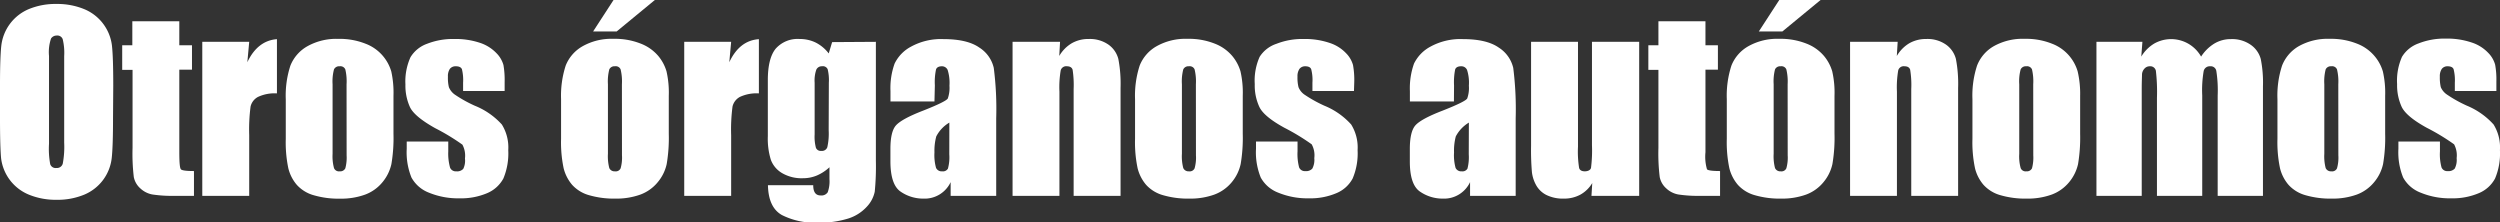
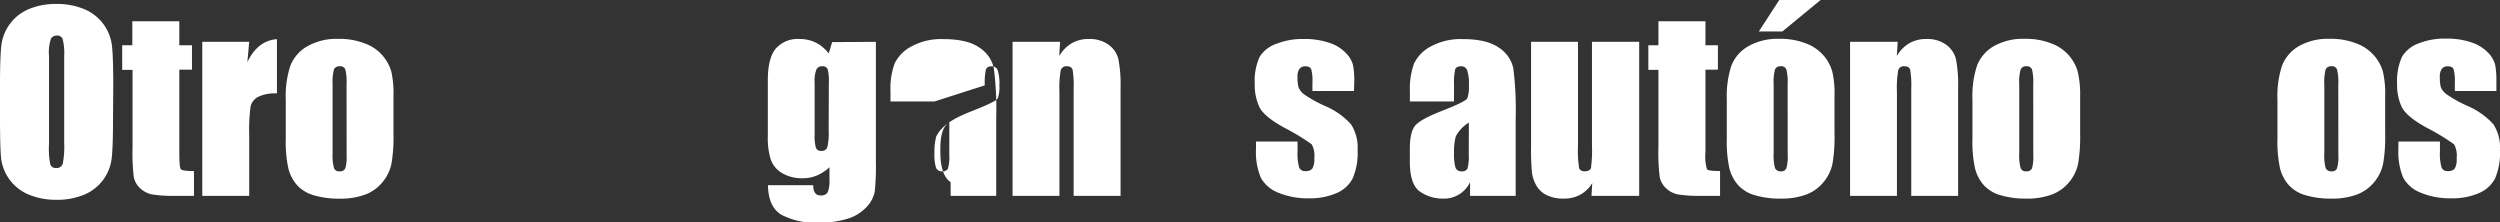
<svg xmlns="http://www.w3.org/2000/svg" viewBox="0 0 441.7 39.29">
  <rect x="0" y="0" width="441.7" height="39.29" fill="#333333" stroke="none" />
  <g id="Capa_2" data-name="Capa 2">
    <g id="Capa_1-2" data-name="Capa 1">
      <path d="M21.45,23.84q0,5-.23,7.08a8,8,0,0,1-1.48,3.81,8,8,0,0,1-3.35,2.65,12.32,12.32,0,0,1-4.93.92,12.49,12.49,0,0,1-4.78-.87,8,8,0,0,1-5-6.41Q1.48,29,1.48,23.84V18.16q0-5,.23-7.09A8,8,0,0,1,6.54,4.62a12.3,12.3,0,0,1,4.92-.92,12.51,12.51,0,0,1,4.79.87,8,8,0,0,1,5,6.41q.24,2.05.24,7.18ZM12.82,12.93a10.22,10.22,0,0,0-.26-3,1,1,0,0,0-1.06-.65,1.19,1.19,0,0,0-1,.52,7.41,7.41,0,0,0-.36,3.09v15.5A15,15,0,0,0,10.35,32a1,1,0,0,0,1.09.68,1.06,1.06,0,0,0,1.13-.78,16,16,0,0,0,.25-3.71Z" transform="translate(-1.48 -3)" fill="#fff" />
      <path d="M33.16,6.76V11H35.4v4.31H33.16V29.91c0,1.79.09,2.79.28,3s1,.31,2.31.31V37.6H32.4a23.57,23.57,0,0,1-4-.24,4.21,4.21,0,0,1-2.13-1.08,3.6,3.6,0,0,1-1.15-2,34.9,34.9,0,0,1-.22-5.16V15.35H23.07V11h1.79V6.76Z" transform="translate(-1.48 -3)" fill="#fff" />
      <path d="M45.51,10.39,45.18,14c1.2-2.57,3-3.92,5.23-4.08v9.58a6.91,6.91,0,0,0-3.34.62,2.58,2.58,0,0,0-1.32,1.71,31.45,31.45,0,0,0-.24,5.05V37.6H37.22V10.39Z" transform="translate(-1.48 -3)" fill="#fff" />
      <path d="M71,19.94v6.67A27.72,27.72,0,0,1,70.63,32a7.57,7.57,0,0,1-1.58,3.2,7.22,7.22,0,0,1-3.11,2.2,12.42,12.42,0,0,1-4.36.7,15.63,15.63,0,0,1-4.65-.6,6.33,6.33,0,0,1-3-1.83,7.07,7.07,0,0,1-1.51-2.95,22.3,22.3,0,0,1-.45-5.2v-7a17,17,0,0,1,.82-5.93,6.83,6.83,0,0,1,3-3.42,10.41,10.41,0,0,1,5.46-1.3,12.27,12.27,0,0,1,4.78.84,7.5,7.5,0,0,1,4.58,4.91A17.36,17.36,0,0,1,71,19.94Zm-8.29-2.05a9.1,9.1,0,0,0-.22-2.63.94.94,0,0,0-1-.55,1,1,0,0,0-1,.55,8.37,8.37,0,0,0-.25,2.63V30.18a8.05,8.05,0,0,0,.25,2.51.93.93,0,0,0,1,.58,1,1,0,0,0,1-.53,7.24,7.24,0,0,0,.23-2.3Z" transform="translate(-1.48 -3)" fill="#fff" />
-       <path d="M90.64,19.08H83.3V17.61a8,8,0,0,0-.21-2.39q-.23-.51-1.08-.51a1.27,1.27,0,0,0-1.05.46,2.32,2.32,0,0,0-.34,1.39,7,7,0,0,0,.17,1.84,3,3,0,0,0,1,1.28,23,23,0,0,0,3.58,2A12.94,12.94,0,0,1,90.15,25a7.69,7.69,0,0,1,1.13,4.53,11.5,11.5,0,0,1-.86,5,5.81,5.81,0,0,1-2.88,2.6,11.76,11.76,0,0,1-4.87.91,13.55,13.55,0,0,1-5.41-1,5.94,5.94,0,0,1-3.08-2.67,11.81,11.81,0,0,1-.84-5.08V28h7.34v1.73A9.3,9.3,0,0,0,81,32.62a1.08,1.08,0,0,0,1.1.65,1.46,1.46,0,0,0,1.23-.44A3.29,3.29,0,0,0,83.63,31a4.12,4.12,0,0,0-.45-2.44,37.88,37.88,0,0,0-4.82-2.92c-2.43-1.36-3.92-2.6-4.45-3.72a9.16,9.16,0,0,1-.8-4A10.37,10.37,0,0,1,74,13.12a5.62,5.62,0,0,1,2.92-2.38,12.45,12.45,0,0,1,4.79-.85,13.57,13.57,0,0,1,4.61.69A7.06,7.06,0,0,1,89.2,12.4a4.8,4.8,0,0,1,1.23,2.09,15.53,15.53,0,0,1,.21,3Z" transform="translate(-1.48 -3)" fill="#fff" />
-       <path d="M119.64,19.94v6.67a27.72,27.72,0,0,1-.37,5.38,7.46,7.46,0,0,1-1.58,3.2,7.19,7.19,0,0,1-3.1,2.2,12.5,12.5,0,0,1-4.36.7,15.75,15.75,0,0,1-4.66-.6,6.33,6.33,0,0,1-3-1.83,7.19,7.19,0,0,1-1.51-2.95,22.3,22.3,0,0,1-.45-5.2v-7a17.24,17.24,0,0,1,.82-5.93,6.8,6.8,0,0,1,3-3.42,10.39,10.39,0,0,1,5.45-1.3,12.33,12.33,0,0,1,4.79.84,7.7,7.7,0,0,1,3.09,2.16,7.57,7.57,0,0,1,1.48,2.75A16.89,16.89,0,0,1,119.64,19.94ZM117.18,3l-6.75,5.56h-4.16L109.88,3Zm-5.82,14.89a9,9,0,0,0-.23-2.63.93.93,0,0,0-1-.55,1,1,0,0,0-1,.55,8.49,8.49,0,0,0-.24,2.63V30.18a8.16,8.16,0,0,0,.24,2.51,1,1,0,0,0,1,.58.94.94,0,0,0,1-.53,6.86,6.86,0,0,0,.24-2.3Z" transform="translate(-1.48 -3)" fill="#fff" />
-       <path d="M130.66,10.39,130.33,14c1.2-2.57,2.94-3.92,5.23-4.08v9.58a7,7,0,0,0-3.35.62,2.6,2.6,0,0,0-1.31,1.71,31.45,31.45,0,0,0-.24,5.05V37.6h-8.29V10.39Z" transform="translate(-1.48 -3)" fill="#fff" />
      <path d="M156.23,10.39v21a45.78,45.78,0,0,1-.2,5.48,5.51,5.51,0,0,1-1.38,2.63,7.49,7.49,0,0,1-3.31,2.11,16.87,16.87,0,0,1-5.34.73A12.94,12.94,0,0,1,139.64,41q-2.4-1.34-2.48-5.28h8c0,1.21.43,1.81,1.31,1.81a1.31,1.31,0,0,0,1.25-.56,5.67,5.67,0,0,0,.31-2.32V32.55A7.74,7.74,0,0,1,145.82,34a6.33,6.33,0,0,1-2.47.49,6.85,6.85,0,0,1-3.68-.9,4.55,4.55,0,0,1-2-2.37,12.6,12.6,0,0,1-.53-4.17V17.17q0-3.87,1.39-5.57a5.17,5.17,0,0,1,4.25-1.71,6.4,6.4,0,0,1,2.84.64,6.81,6.81,0,0,1,2.28,1.91l.6-2Zm-8.31,7.22a8,8,0,0,0-.21-2.38.92.92,0,0,0-1-.52,1.05,1.05,0,0,0-1,.59,5.83,5.83,0,0,0-.3,2.31v9.14a7.61,7.61,0,0,0,.23,2.37.91.91,0,0,0,.94.54,1,1,0,0,0,1.07-.65,11.14,11.14,0,0,0,.24-3Z" transform="translate(-1.48 -3)" fill="#fff" />
-       <path d="M166.58,20.93h-7.77V19.1a12.79,12.79,0,0,1,.73-4.87,6.71,6.71,0,0,1,2.92-3,11,11,0,0,1,5.7-1.32q4.22,0,6.34,1.49A5.77,5.77,0,0,1,177.06,15a56.8,56.8,0,0,1,.43,8.91V37.6h-8.05V35.18a5.07,5.07,0,0,1-4.82,2.91,7,7,0,0,1-4-1.22q-1.81-1.21-1.82-5.34V29.29c0-2,.32-3.42,1-4.16s2.23-1.6,4.77-2.58q4.08-1.61,4.37-2.16a5.68,5.68,0,0,0,.29-2.25,7.64,7.64,0,0,0-.32-2.78,1.09,1.09,0,0,0-1-.65c-.57,0-.91.19-1.05.55a10.77,10.77,0,0,0-.21,2.82Zm2.63,3.73a6.08,6.08,0,0,0-2.31,2.44,9.76,9.76,0,0,0-.32,2.83,8.36,8.36,0,0,0,.28,2.73,1.09,1.09,0,0,0,1.1.61,1,1,0,0,0,1-.48,7.62,7.62,0,0,0,.24-2.53Z" transform="translate(-1.48 -3)" fill="#fff" />
+       <path d="M166.58,20.93h-7.77V19.1a12.79,12.79,0,0,1,.73-4.87,6.71,6.71,0,0,1,2.92-3,11,11,0,0,1,5.7-1.32q4.22,0,6.34,1.49A5.77,5.77,0,0,1,177.06,15a56.8,56.8,0,0,1,.43,8.91V37.6h-8.05V35.18q-1.81-1.21-1.82-5.34V29.29c0-2,.32-3.42,1-4.16s2.23-1.6,4.77-2.58q4.08-1.61,4.37-2.16a5.68,5.68,0,0,0,.29-2.25,7.64,7.64,0,0,0-.32-2.78,1.09,1.09,0,0,0-1-.65c-.57,0-.91.19-1.05.55a10.77,10.77,0,0,0-.21,2.82Zm2.63,3.73a6.08,6.08,0,0,0-2.31,2.44,9.76,9.76,0,0,0-.32,2.83,8.36,8.36,0,0,0,.28,2.73,1.09,1.09,0,0,0,1.1.61,1,1,0,0,0,1-.48,7.62,7.62,0,0,0,.24-2.53Z" transform="translate(-1.48 -3)" fill="#fff" />
      <path d="M188.77,10.39l-.14,2.5a6.2,6.2,0,0,1,2.21-2.25,5.86,5.86,0,0,1,3-.75,5.73,5.73,0,0,1,3.49,1,4.47,4.47,0,0,1,1.74,2.53,23.18,23.18,0,0,1,.39,5.1V37.6h-8.29V18.75a17.92,17.92,0,0,0-.18-3.42c-.12-.41-.47-.62-1-.62a1,1,0,0,0-1.1.71,17.69,17.69,0,0,0-.23,3.79V37.6h-8.28V10.39Z" transform="translate(-1.48 -3)" fill="#fff" />
-       <path d="M221.05,19.94v6.67a27.72,27.72,0,0,1-.37,5.38,7.55,7.55,0,0,1-1.57,3.2,7.28,7.28,0,0,1-3.11,2.2,12.5,12.5,0,0,1-4.36.7,15.75,15.75,0,0,1-4.66-.6,6.38,6.38,0,0,1-3-1.83,7.19,7.19,0,0,1-1.51-2.95,22.3,22.3,0,0,1-.45-5.2v-7a17.24,17.24,0,0,1,.82-5.93,6.8,6.8,0,0,1,3-3.42,10.39,10.39,0,0,1,5.45-1.3,12.33,12.33,0,0,1,4.79.84,7.7,7.7,0,0,1,3.09,2.16,7.57,7.57,0,0,1,1.48,2.75A16.89,16.89,0,0,1,221.05,19.94Zm-8.28-2.05a9,9,0,0,0-.23-2.63.93.93,0,0,0-1-.55,1,1,0,0,0-1,.55,8.49,8.49,0,0,0-.24,2.63V30.18a8.16,8.16,0,0,0,.24,2.51,1,1,0,0,0,1,.58.94.94,0,0,0,1-.53,6.86,6.86,0,0,0,.24-2.3Z" transform="translate(-1.48 -3)" fill="#fff" />
      <path d="M240.7,19.08h-7.34V17.61a7.57,7.57,0,0,0-.22-2.39c-.14-.34-.5-.51-1.07-.51a1.25,1.25,0,0,0-1,.46,2.31,2.31,0,0,0-.35,1.39,6.89,6.89,0,0,0,.18,1.84,2.92,2.92,0,0,0,1,1.28,23.5,23.5,0,0,0,3.58,2A12.91,12.91,0,0,1,240.21,25a7.69,7.69,0,0,1,1.13,4.53,11.33,11.33,0,0,1-.87,5,5.73,5.73,0,0,1-2.88,2.6,11.73,11.73,0,0,1-4.87.91,13.53,13.53,0,0,1-5.4-1,5.92,5.92,0,0,1-3.09-2.67,11.81,11.81,0,0,1-.84-5.08V28h7.34v1.73a9.19,9.19,0,0,0,.28,2.85,1.08,1.08,0,0,0,1.1.65,1.47,1.47,0,0,0,1.23-.44,3.29,3.29,0,0,0,.35-1.85,4,4,0,0,0-.46-2.44,38.19,38.19,0,0,0-4.81-2.92q-3.66-2-4.45-3.72a9,9,0,0,1-.8-4,10.24,10.24,0,0,1,.86-4.81A5.58,5.58,0,0,1,227,10.74a12.42,12.42,0,0,1,4.79-.85,13.51,13.51,0,0,1,4.6.69,6.93,6.93,0,0,1,2.91,1.82,4.8,4.8,0,0,1,1.23,2.09,14.6,14.6,0,0,1,.22,3Z" transform="translate(-1.48 -3)" fill="#fff" />
      <path d="M258.36,20.93h-7.78V19.1a13,13,0,0,1,.73-4.87,6.77,6.77,0,0,1,2.92-3,11,11,0,0,1,5.71-1.32q4.2,0,6.33,1.49A5.82,5.82,0,0,1,268.84,15a58.12,58.12,0,0,1,.43,8.91V37.6h-8.06V35.18a5.07,5.07,0,0,1-4.82,2.91,7,7,0,0,1-4-1.22q-1.82-1.21-1.82-5.34V29.29c0-2,.33-3.42,1-4.16s2.23-1.6,4.78-2.58q4.08-1.61,4.36-2.16a5.5,5.5,0,0,0,.29-2.25,7.42,7.42,0,0,0-.32-2.78,1.09,1.09,0,0,0-1.05-.65c-.56,0-.91.19-1.05.55a11.46,11.46,0,0,0-.2,2.82ZM261,24.66a6.24,6.24,0,0,0-2.31,2.44,9.82,9.82,0,0,0-.31,2.83,8.45,8.45,0,0,0,.27,2.73,1.09,1.09,0,0,0,1.1.61,1,1,0,0,0,1-.48,8,8,0,0,0,.23-2.53Z" transform="translate(-1.48 -3)" fill="#fff" />
      <path d="M291.09,10.39V37.6h-8.43l.14-2.26a5.64,5.64,0,0,1-2.12,2.06,6,6,0,0,1-2.9.69,6.62,6.62,0,0,1-3.1-.65,4.26,4.26,0,0,1-1.81-1.75,6.24,6.24,0,0,1-.73-2.26,46.13,46.13,0,0,1-.15-4.69V10.39h8.29V28.91a18.32,18.32,0,0,0,.2,3.77c.12.4.48.59,1,.59s1-.2,1.1-.61a24.63,24.63,0,0,0,.17-4V10.39Z" transform="translate(-1.48 -3)" fill="#fff" />
      <path d="M302.8,6.76V11H305v4.31H302.8V29.91a8,8,0,0,0,.27,3c.19.21,1,.31,2.31.31V37.6H302a23.49,23.49,0,0,1-4-.24,4.18,4.18,0,0,1-2.13-1.08,3.6,3.6,0,0,1-1.15-2,34.35,34.35,0,0,1-.23-5.16V15.35h-1.78V11h1.78V6.76Z" transform="translate(-1.48 -3)" fill="#fff" />
      <path d="M325.6,19.94v6.67a27.72,27.72,0,0,1-.37,5.38,7.46,7.46,0,0,1-1.58,3.2,7.19,7.19,0,0,1-3.1,2.2,12.5,12.5,0,0,1-4.36.7,15.75,15.75,0,0,1-4.66-.6,6.33,6.33,0,0,1-3-1.83,7.19,7.19,0,0,1-1.51-2.95,22.3,22.3,0,0,1-.45-5.2v-7a17.24,17.24,0,0,1,.82-5.93,6.8,6.8,0,0,1,3-3.42,10.39,10.39,0,0,1,5.45-1.3,12.33,12.33,0,0,1,4.79.84,7.7,7.7,0,0,1,3.09,2.16,7.57,7.57,0,0,1,1.48,2.75A16.89,16.89,0,0,1,325.6,19.94ZM323.14,3l-6.75,5.56h-4.16L315.84,3Zm-5.82,14.89a9,9,0,0,0-.23-2.63.93.93,0,0,0-1-.55,1,1,0,0,0-1,.55,8.49,8.49,0,0,0-.24,2.63V30.18a8.16,8.16,0,0,0,.24,2.51,1,1,0,0,0,1,.58.94.94,0,0,0,1-.53,6.86,6.86,0,0,0,.24-2.3Z" transform="translate(-1.48 -3)" fill="#fff" />
      <path d="M336.76,10.39l-.15,2.5a6.28,6.28,0,0,1,2.21-2.25,5.91,5.91,0,0,1,3-.75,5.69,5.69,0,0,1,3.49,1,4.47,4.47,0,0,1,1.74,2.53,23.18,23.18,0,0,1,.39,5.1V37.6h-8.28V18.75a16.73,16.73,0,0,0-.19-3.42c-.12-.41-.46-.62-1-.62a1,1,0,0,0-1.11.71,17.69,17.69,0,0,0-.23,3.79V37.6h-8.28V10.39Z" transform="translate(-1.48 -3)" fill="#fff" />
      <path d="M369,19.94v6.67a28.55,28.55,0,0,1-.37,5.38,7.57,7.57,0,0,1-1.58,3.2,7.22,7.22,0,0,1-3.11,2.2,12.42,12.42,0,0,1-4.36.7,15.63,15.63,0,0,1-4.65-.6,6.33,6.33,0,0,1-3-1.83,7.07,7.07,0,0,1-1.51-2.95,22.3,22.3,0,0,1-.45-5.2v-7a17,17,0,0,1,.82-5.93,6.78,6.78,0,0,1,2.95-3.42,10.41,10.41,0,0,1,5.46-1.3,12.27,12.27,0,0,1,4.78.84,7.5,7.5,0,0,1,4.58,4.91A17.36,17.36,0,0,1,369,19.94Zm-8.29-2.05a9.1,9.1,0,0,0-.22-2.63.94.94,0,0,0-1-.55,1,1,0,0,0-1,.55,8.07,8.07,0,0,0-.25,2.63V30.18a7.75,7.75,0,0,0,.25,2.51.93.93,0,0,0,1,.58,1,1,0,0,0,1-.53,7.24,7.24,0,0,0,.23-2.3Z" transform="translate(-1.48 -3)" fill="#fff" />
-       <path d="M380,10.39,379.8,13a6.68,6.68,0,0,1,2.3-2.31A6.08,6.08,0,0,1,390.37,13a7.36,7.36,0,0,1,2.35-2.31,5.62,5.62,0,0,1,2.92-.78,5.73,5.73,0,0,1,3.49,1,4.48,4.48,0,0,1,1.78,2.51,21.11,21.11,0,0,1,.39,4.83V37.6h-8V19.86a22.08,22.08,0,0,0-.24-4.32,1,1,0,0,0-1.1-.83,1.09,1.09,0,0,0-1.13.82,19.86,19.86,0,0,0-.26,4.33V37.6h-8V20.31a32.12,32.12,0,0,0-.19-4.8,1,1,0,0,0-1.08-.8,1.23,1.23,0,0,0-.94.42,1.62,1.62,0,0,0-.43,1c0,.4-.05,1.26-.05,2.57V37.6h-8V10.39Z" transform="translate(-1.48 -3)" fill="#fff" />
      <path d="M422.89,19.94v6.67a27.72,27.72,0,0,1-.37,5.38,7.46,7.46,0,0,1-1.58,3.2,7.19,7.19,0,0,1-3.1,2.2,12.5,12.5,0,0,1-4.36.7,15.7,15.7,0,0,1-4.66-.6,6.33,6.33,0,0,1-3-1.83,7.07,7.07,0,0,1-1.51-2.95,22.3,22.3,0,0,1-.45-5.2v-7a17,17,0,0,1,.82-5.93,6.83,6.83,0,0,1,2.95-3.42,10.43,10.43,0,0,1,5.46-1.3,12.36,12.36,0,0,1,4.79.84A7.6,7.6,0,0,1,421,12.89a7.45,7.45,0,0,1,1.49,2.75A16.89,16.89,0,0,1,422.89,19.94Zm-8.28-2.05a9,9,0,0,0-.23-2.63.93.93,0,0,0-1-.55,1,1,0,0,0-1,.55,8.49,8.49,0,0,0-.24,2.63V30.18a8.16,8.16,0,0,0,.24,2.51,1,1,0,0,0,1,.58.94.94,0,0,0,1-.53,6.86,6.86,0,0,0,.24-2.3Z" transform="translate(-1.48 -3)" fill="#fff" />
      <path d="M442.54,19.08H435.2V17.61a7.9,7.9,0,0,0-.22-2.39q-.21-.51-1.08-.51a1.24,1.24,0,0,0-1,.46,2.31,2.31,0,0,0-.35,1.39,7.44,7.44,0,0,0,.17,1.84,3,3,0,0,0,1.05,1.28,23,23,0,0,0,3.58,2A13.09,13.09,0,0,1,442.05,25a7.69,7.69,0,0,1,1.12,4.53,11.35,11.35,0,0,1-.86,5,5.73,5.73,0,0,1-2.88,2.6,11.76,11.76,0,0,1-4.87.91,13.46,13.46,0,0,1-5.4-1,5.92,5.92,0,0,1-3.09-2.67,11.81,11.81,0,0,1-.84-5.08V28h7.34v1.73a8.88,8.88,0,0,0,.28,2.85,1.07,1.07,0,0,0,1.09.65,1.5,1.5,0,0,0,1.24-.44,3.31,3.31,0,0,0,.34-1.85,4.12,4.12,0,0,0-.45-2.44,37.88,37.88,0,0,0-4.82-2.92q-3.64-2-4.45-3.72a9.16,9.16,0,0,1-.8-4,10.37,10.37,0,0,1,.86-4.81,5.61,5.61,0,0,1,2.93-2.38,12.42,12.42,0,0,1,4.79-.85,13.55,13.55,0,0,1,4.6.69,7,7,0,0,1,2.91,1.82,4.8,4.8,0,0,1,1.23,2.09,14.6,14.6,0,0,1,.22,3Z" transform="translate(-1.48 -3)" fill="#fff" />
    </g>
  </g>
</svg>